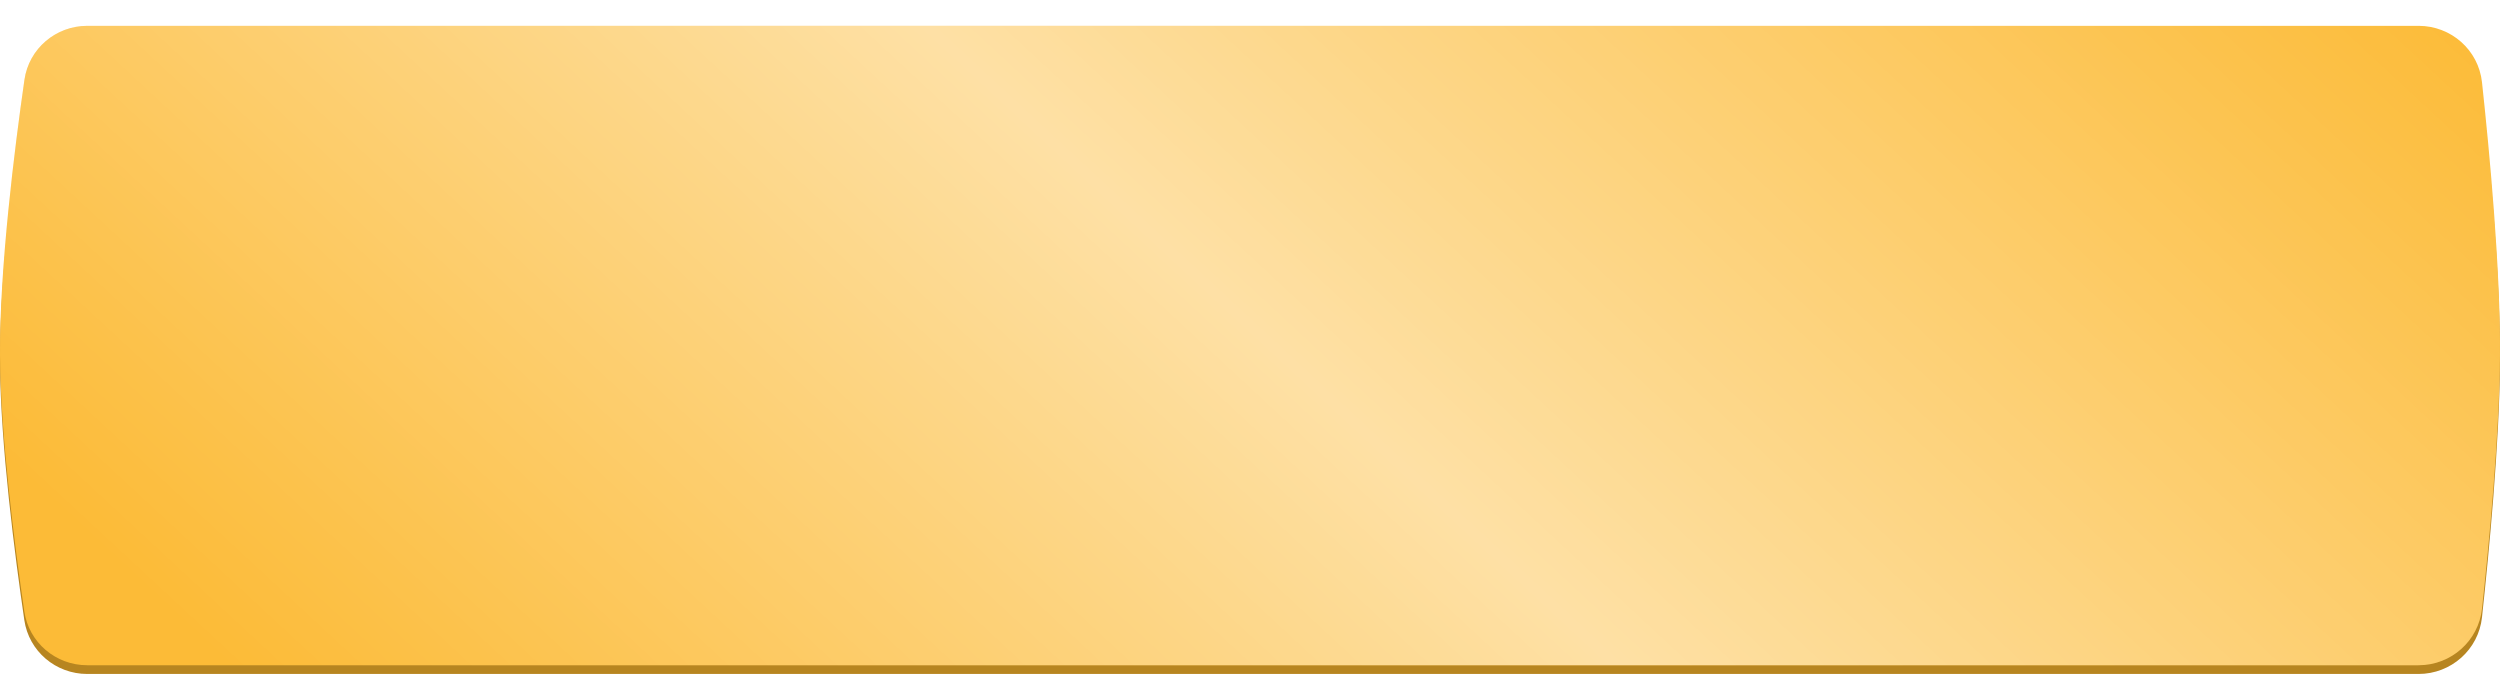
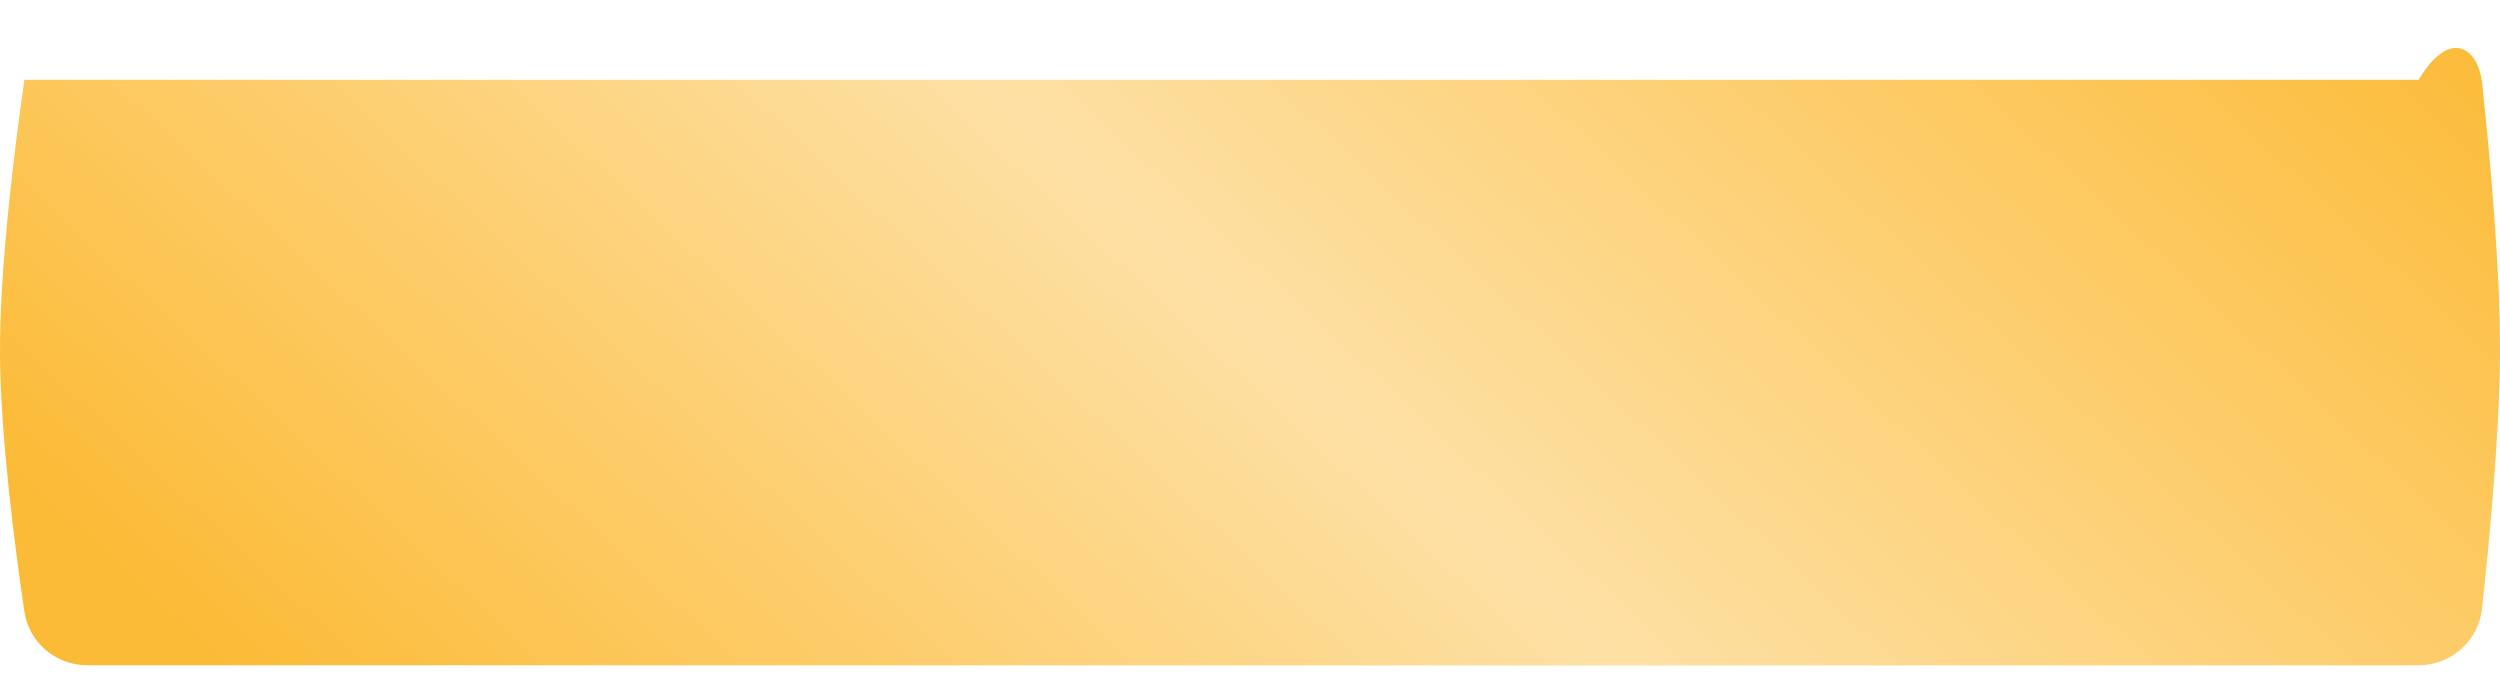
<svg xmlns="http://www.w3.org/2000/svg" width="434" height="117" viewBox="0 0 434 117" fill="none">
-   <path d="M4.242 15.372C5.023 9.948 9.691 6 15.17 6H419.861C425.508 6 430.266 10.187 430.874 15.801C432.169 27.757 434.1 48.219 433.996 63.182C433.9 77.022 432.101 95.849 430.873 107.174C430.264 112.793 425.501 117 419.849 117H15.148C9.679 117 5.015 113.062 4.221 107.65C2.569 96.38 0.089 77.207 0.002 63.182C-0.091 48.049 2.531 27.265 4.242 15.372Z" fill="#B78520" />
  <g filter="url(#filter0_i_182_226)">
-     <path d="M4.242 9.372C5.023 3.948 9.691 0 15.17 0H419.861C425.508 0 430.266 4.187 430.874 9.801C432.169 21.757 434.1 42.219 433.996 57.182C433.9 71.022 432.101 89.849 430.873 101.174C430.264 106.793 425.501 111 419.849 111H15.148C9.679 111 5.015 107.062 4.221 101.65C2.569 90.38 0.089 71.207 0.002 57.182C-0.091 42.049 2.531 21.265 4.242 9.372Z" fill="#FCBB37" />
+     <path d="M4.242 9.372H419.861C425.508 0 430.266 4.187 430.874 9.801C432.169 21.757 434.1 42.219 433.996 57.182C433.9 71.022 432.101 89.849 430.873 101.174C430.264 106.793 425.501 111 419.849 111H15.148C9.679 111 5.015 107.062 4.221 101.65C2.569 90.38 0.089 71.207 0.002 57.182C-0.091 42.049 2.531 21.265 4.242 9.372Z" fill="#FCBB37" />
    <path d="M4.242 9.372C5.023 3.948 9.691 0 15.17 0H419.861C425.508 0 430.266 4.187 430.874 9.801C432.169 21.757 434.1 42.219 433.996 57.182C433.9 71.022 432.101 89.849 430.873 101.174C430.264 106.793 425.501 111 419.849 111H15.148C9.679 111 5.015 107.062 4.221 101.65C2.569 90.38 0.089 71.207 0.002 57.182C-0.091 42.049 2.531 21.265 4.242 9.372Z" fill="url(#paint0_linear_182_226)" fill-opacity="0.55" />
  </g>
  <defs>
    <filter id="filter0_i_182_226" x="0" y="0" width="434" height="115.485" filterUnits="userSpaceOnUse" color-interpolation-filters="sRGB">
      <feFlood flood-opacity="0" result="BackgroundImageFix" />
      <feBlend mode="normal" in="SourceGraphic" in2="BackgroundImageFix" result="shape" />
      <feColorMatrix in="SourceAlpha" type="matrix" values="0 0 0 0 0 0 0 0 0 0 0 0 0 0 0 0 0 0 127 0" result="hardAlpha" />
      <feOffset dy="4.485" />
      <feGaussianBlur stdDeviation="5.606" />
      <feComposite in2="hardAlpha" operator="arithmetic" k2="-1" k3="1" />
      <feColorMatrix type="matrix" values="0 0 0 0 1 0 0 0 0 1 0 0 0 0 1 0 0 0 0.35 0" />
      <feBlend mode="normal" in2="shape" result="effect1_innerShadow_182_226" />
    </filter>
    <linearGradient id="paint0_linear_182_226" x1="392.157" y1="-40.364" x2="153.824" y2="216.718" gradientUnits="userSpaceOnUse">
      <stop offset="0.007" stop-color="white" stop-opacity="0" />
      <stop offset="0.533" stop-color="white" />
      <stop offset="1" stop-color="white" stop-opacity="0" />
    </linearGradient>
  </defs>
</svg>